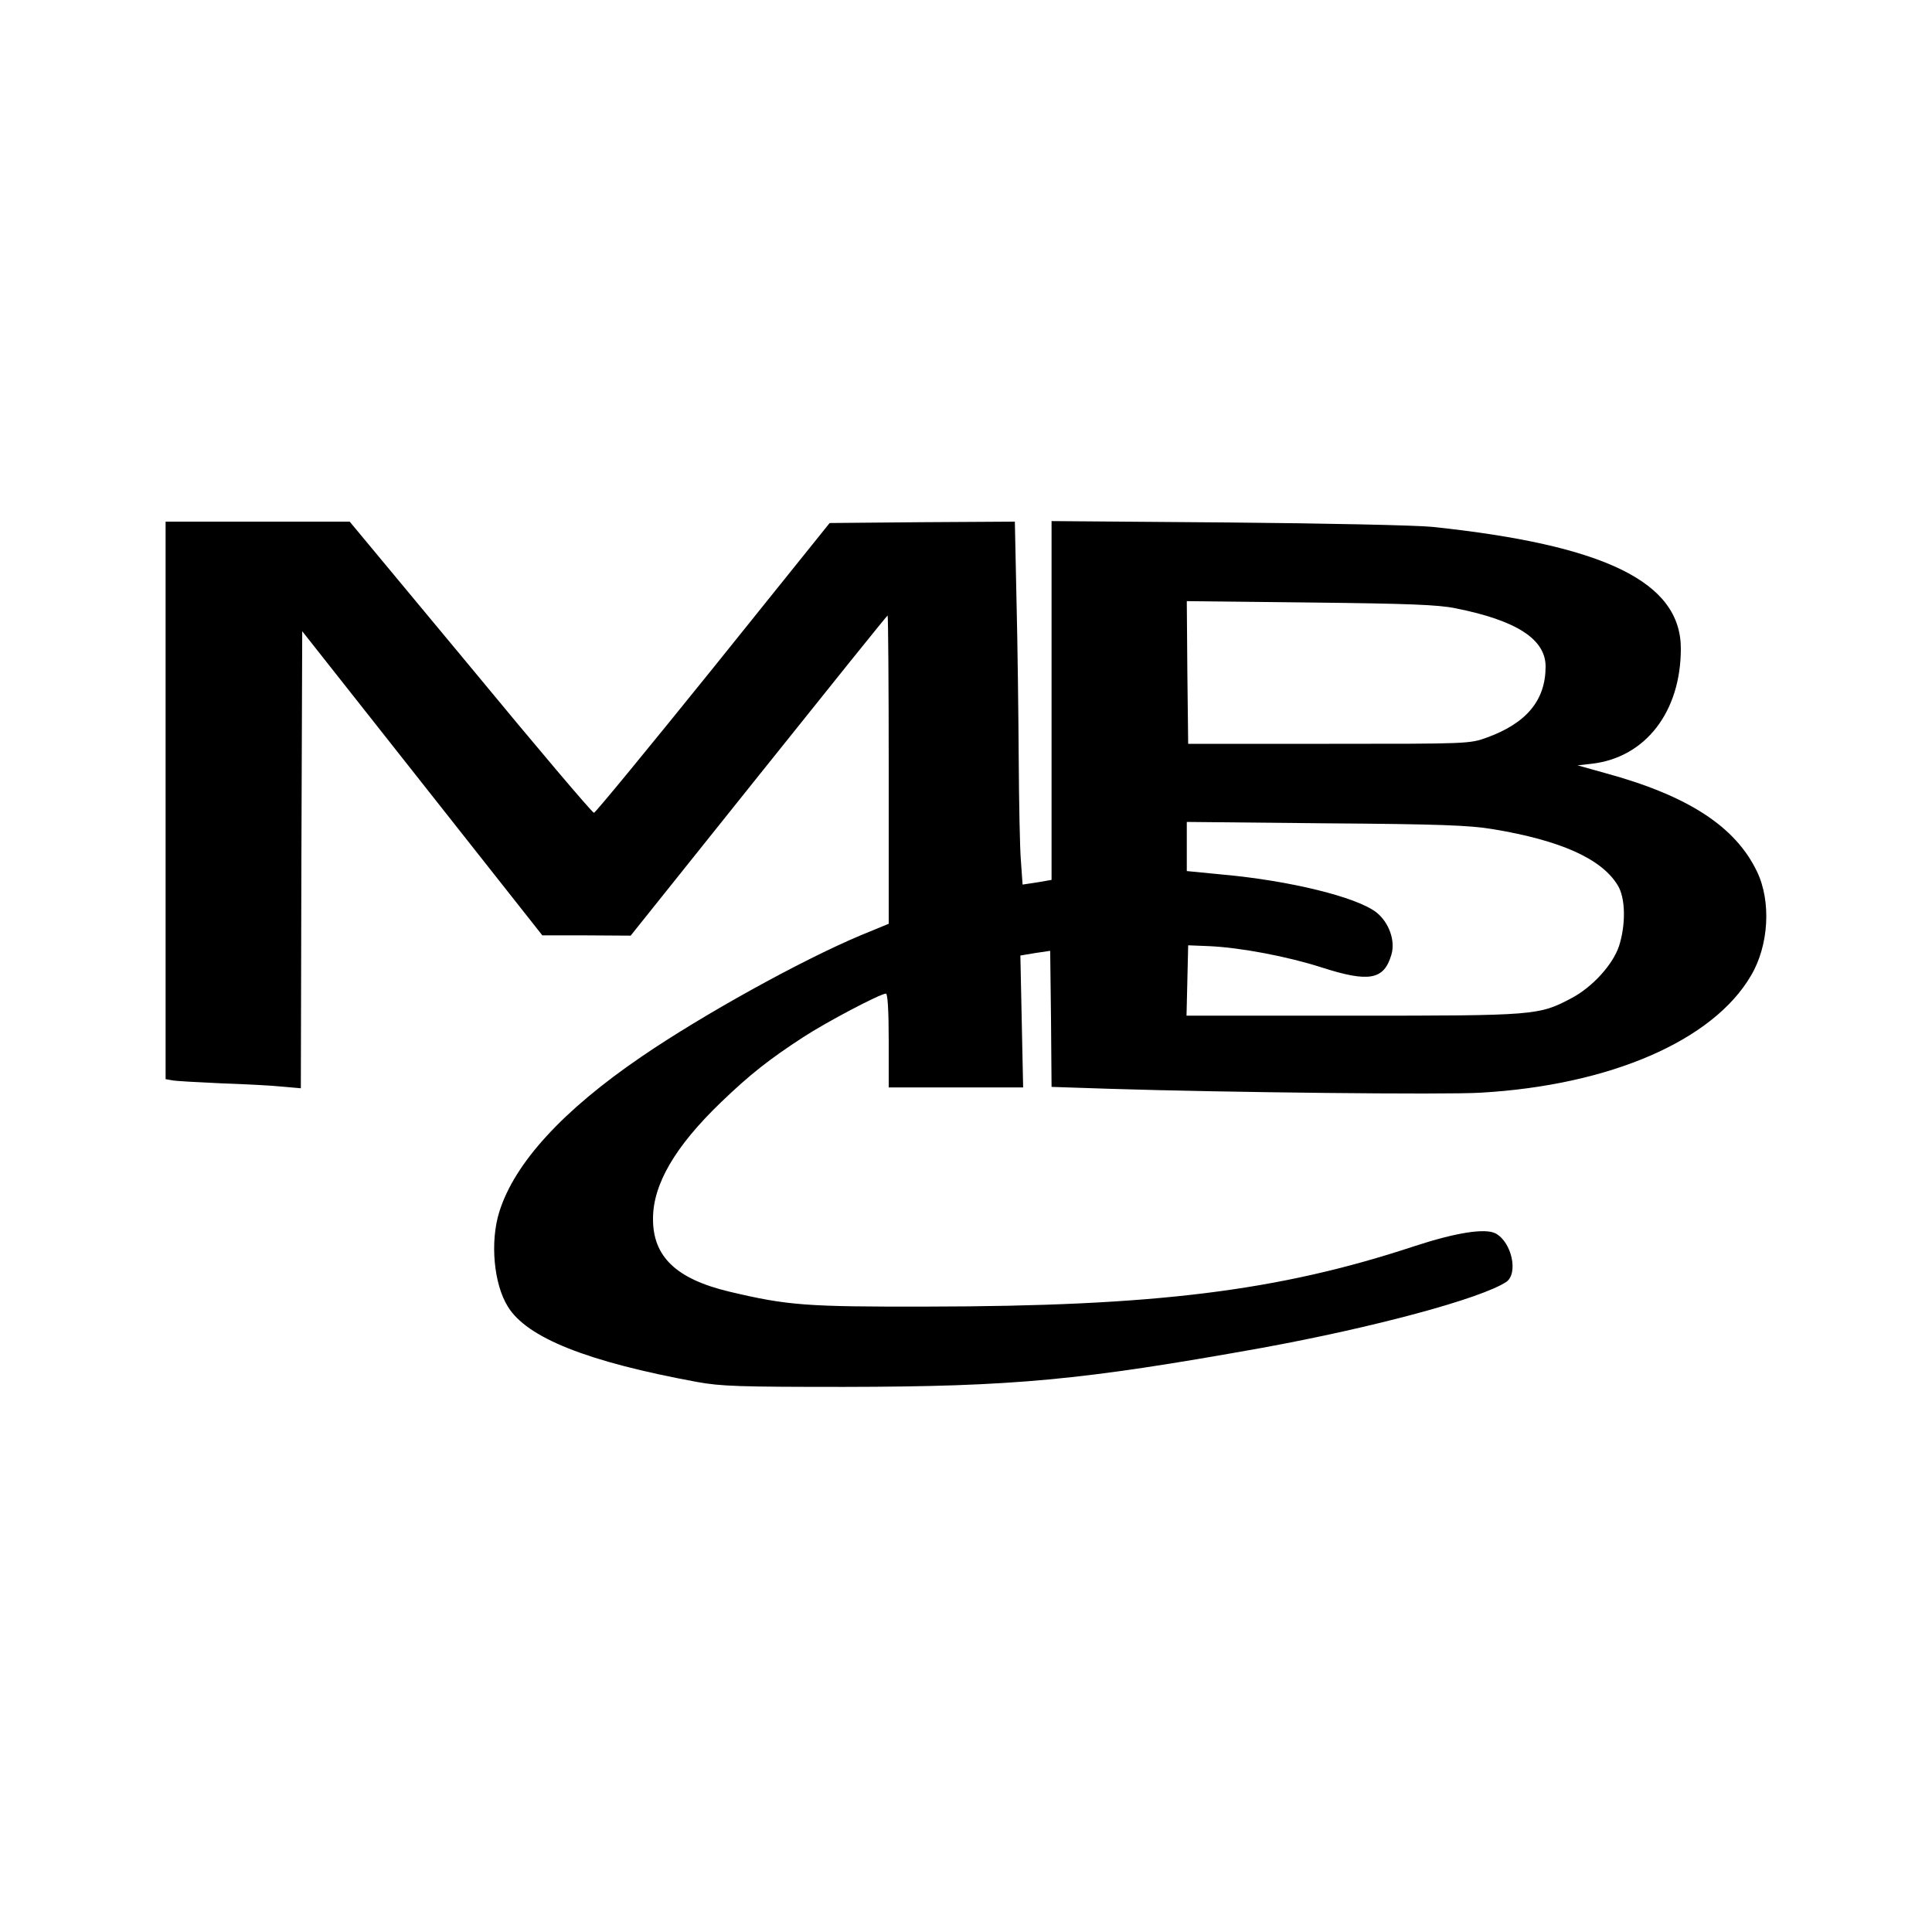
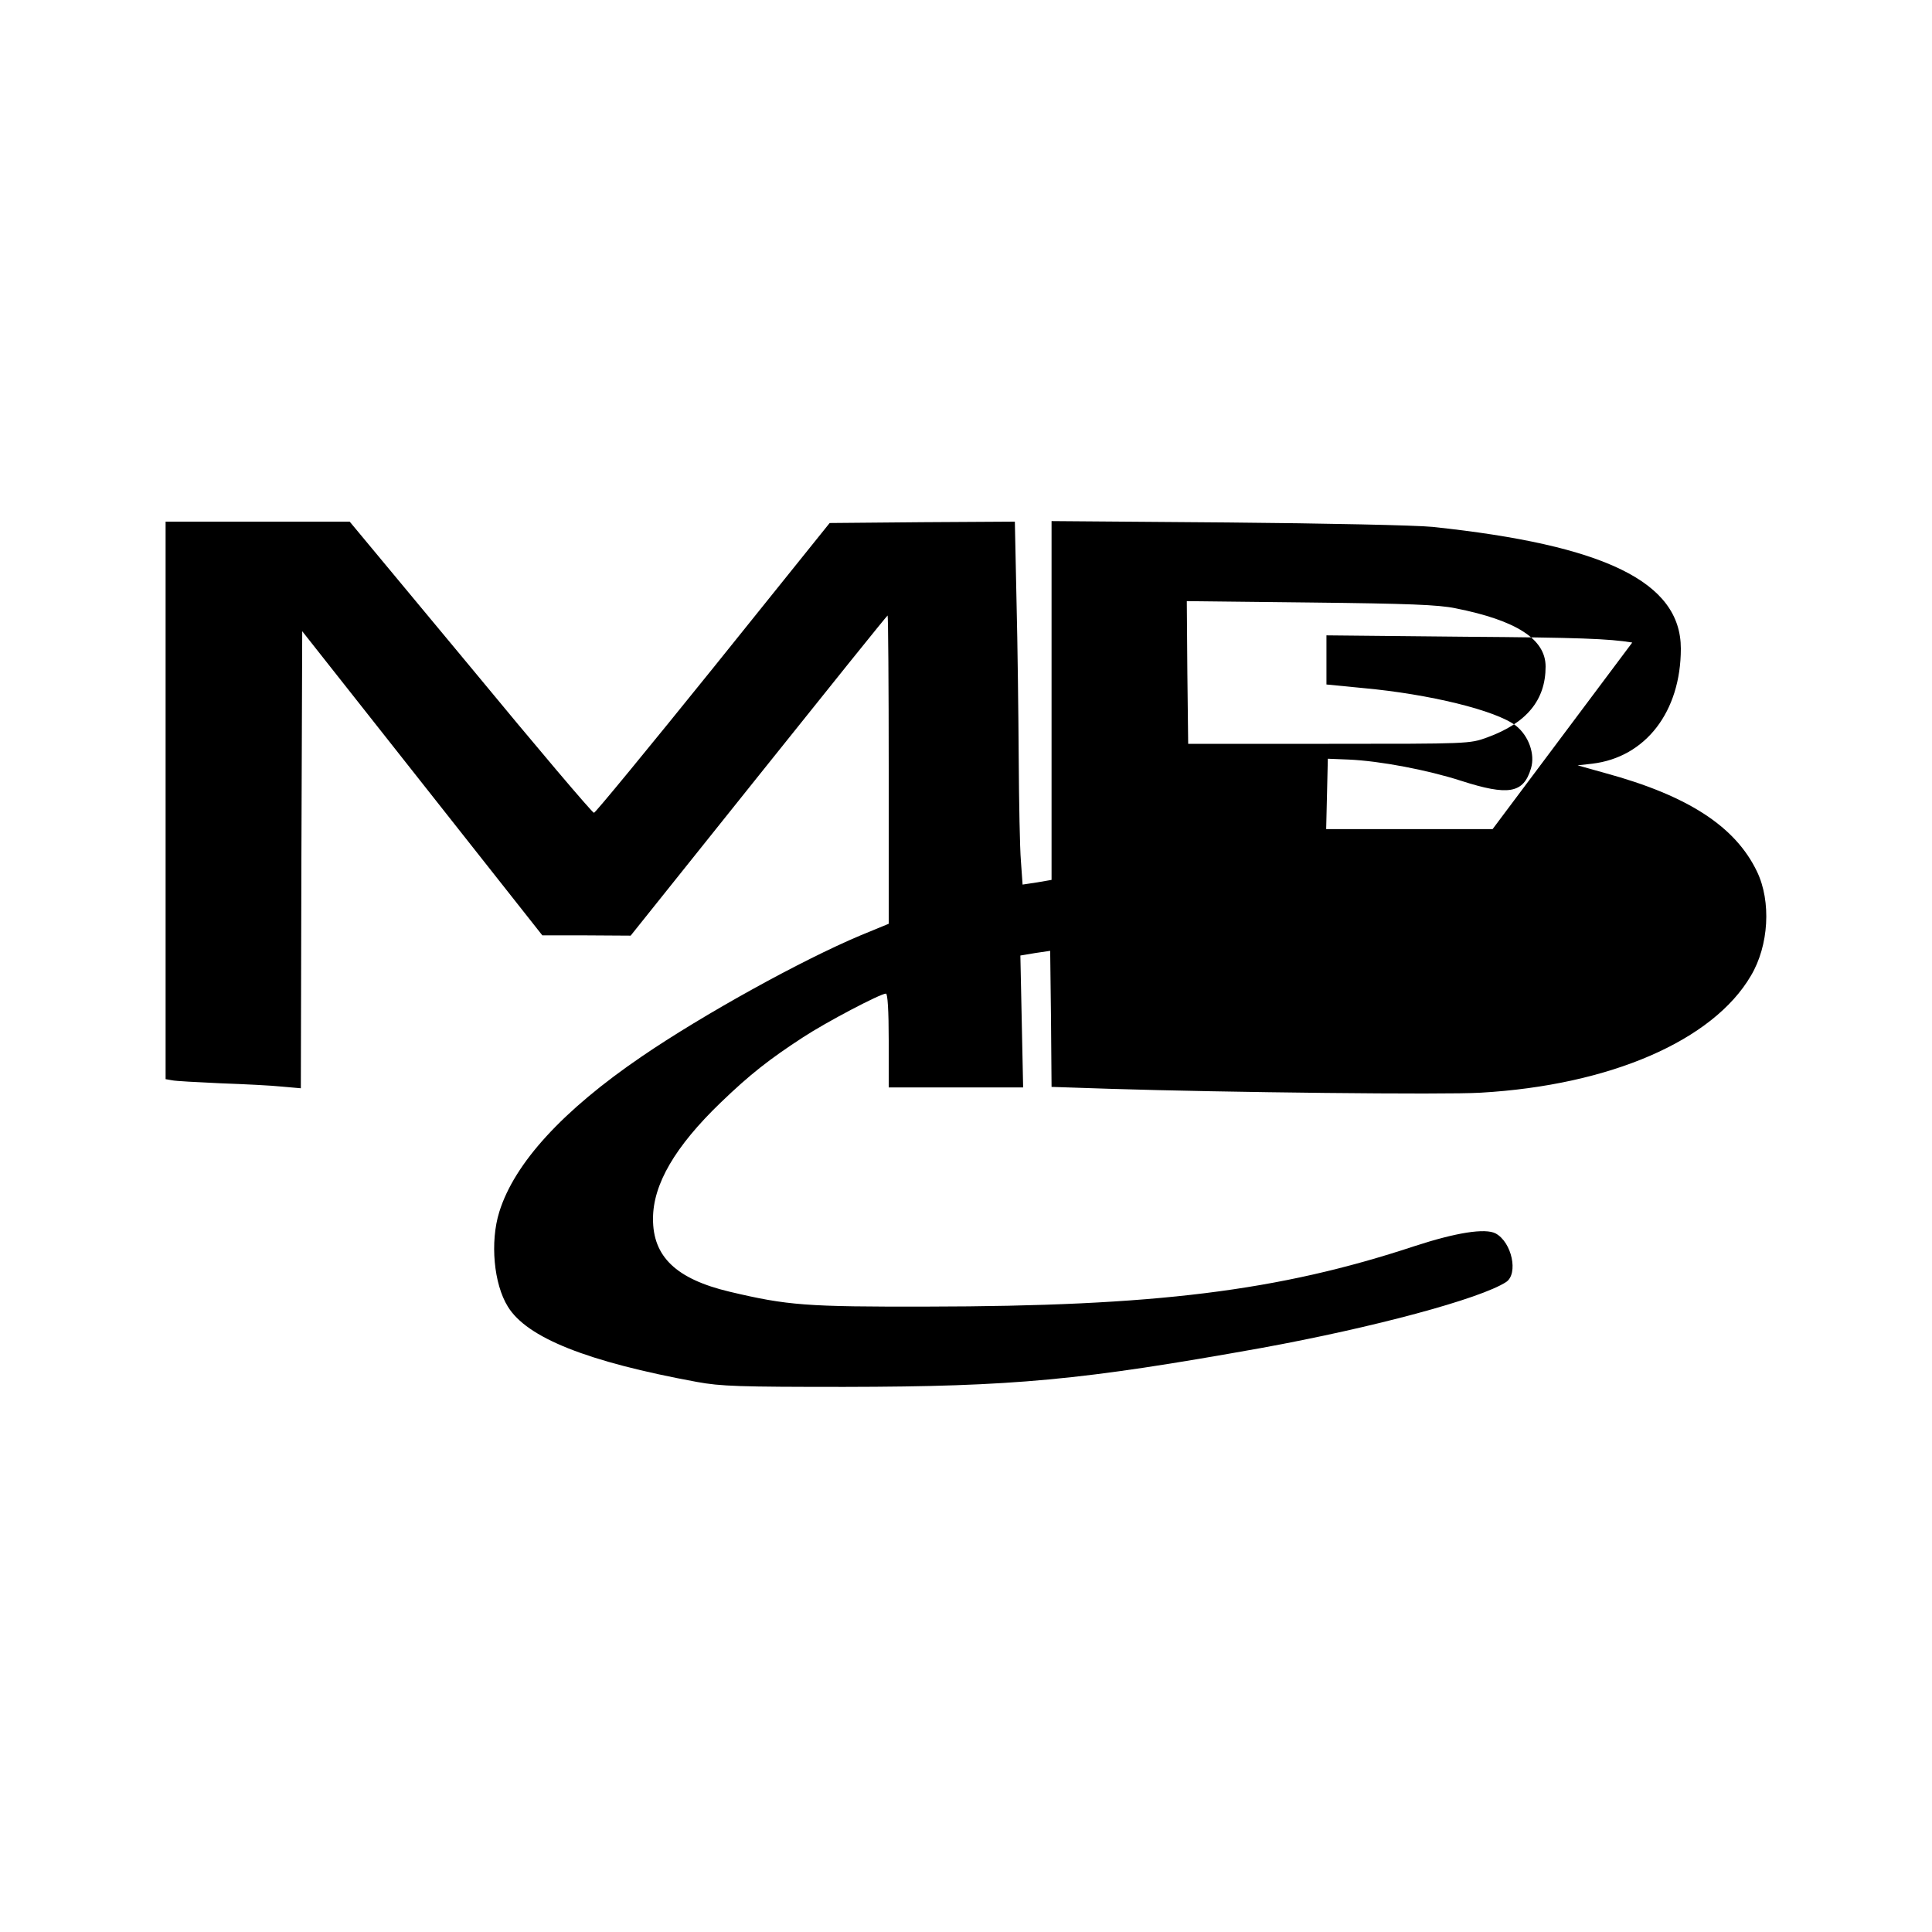
<svg xmlns="http://www.w3.org/2000/svg" version="1.0" width="700pt" height="700pt" viewBox="0 0 700 700" preserveAspectRatio="xMidYMid meet">
  <g transform="translate(0,700) scale(0.1,-0.1)" fill="#000000" stroke="none">
-     <path d="M600 4100 l0 -1010 23 -4 c12 -3 92 -7 177 -11 85 -3 185 -8 222 -12 l68 -6 2 828 3 828 435 -551 435 -551 160 0 160 -1 464 580 c255 319 465 580 467 580 2 0 4 -251 4 -558 l0 -559 -102 -42 c-214 -90 -569 -286 -793 -439 -286 -195 -461 -386 -516 -563 -34 -109 -20 -261 31 -343 69 -113 288 -200 685 -273 87 -16 155 -18 535 -18 613 1 858 24 1510 141 406 74 793 178 887 239 45 30 21 144 -38 176 -38 20 -144 3 -294 -46 -493 -163 -940 -218 -1765 -219 -439 -1 -506 4 -717 54 -193 46 -278 127 -277 265 0 124 80 261 245 420 106 102 176 157 299 237 84 55 280 158 300 158 6 0 10 -61 10 -170 l0 -170 243 0 244 0 -5 239 -5 239 54 9 54 8 3 -246 2 -247 213 -7 c411 -13 1214 -22 1342 -14 469 27 842 189 979 424 65 109 74 269 22 377 -78 163 -249 275 -550 357 l-100 28 53 6 c193 23 321 188 321 417 0 241 -274 375 -900 441 -58 6 -392 13 -742 16 l-638 5 0 -650 0 -650 -52 -9 -53 -8 -6 85 c-4 47 -7 214 -8 371 -1 157 -4 415 -8 573 l-6 286 -336 -2 -335 -3 -422 -525 c-233 -289 -427 -525 -432 -525 -6 0 -207 237 -447 528 l-438 527 -333 0 -334 0 0 -1010z m4674 696 c221 -44 326 -112 326 -211 0 -122 -69 -205 -212 -257 -63 -23 -67 -23 -573 -23 l-510 0 -3 258 -2 259 447 -5 c356 -4 464 -8 527 -21z m134 -800 c247 -41 394 -107 453 -203 29 -46 30 -143 5 -221 -23 -68 -97 -149 -173 -189 -118 -62 -128 -63 -791 -63 l-603 0 3 127 3 128 75 -3 c115 -5 287 -38 408 -77 171 -55 226 -46 253 45 16 52 -9 119 -55 155 -72 55 -312 114 -553 136 l-133 13 0 89 0 89 503 -5 c412 -3 520 -7 605 -21z" />
+     <path d="M600 4100 l0 -1010 23 -4 c12 -3 92 -7 177 -11 85 -3 185 -8 222 -12 l68 -6 2 828 3 828 435 -551 435 -551 160 0 160 -1 464 580 c255 319 465 580 467 580 2 0 4 -251 4 -558 l0 -559 -102 -42 c-214 -90 -569 -286 -793 -439 -286 -195 -461 -386 -516 -563 -34 -109 -20 -261 31 -343 69 -113 288 -200 685 -273 87 -16 155 -18 535 -18 613 1 858 24 1510 141 406 74 793 178 887 239 45 30 21 144 -38 176 -38 20 -144 3 -294 -46 -493 -163 -940 -218 -1765 -219 -439 -1 -506 4 -717 54 -193 46 -278 127 -277 265 0 124 80 261 245 420 106 102 176 157 299 237 84 55 280 158 300 158 6 0 10 -61 10 -170 l0 -170 243 0 244 0 -5 239 -5 239 54 9 54 8 3 -246 2 -247 213 -7 c411 -13 1214 -22 1342 -14 469 27 842 189 979 424 65 109 74 269 22 377 -78 163 -249 275 -550 357 l-100 28 53 6 c193 23 321 188 321 417 0 241 -274 375 -900 441 -58 6 -392 13 -742 16 l-638 5 0 -650 0 -650 -52 -9 -53 -8 -6 85 c-4 47 -7 214 -8 371 -1 157 -4 415 -8 573 l-6 286 -336 -2 -335 -3 -422 -525 c-233 -289 -427 -525 -432 -525 -6 0 -207 237 -447 528 l-438 527 -333 0 -334 0 0 -1010z m4674 696 c221 -44 326 -112 326 -211 0 -122 -69 -205 -212 -257 -63 -23 -67 -23 -573 -23 l-510 0 -3 258 -2 259 447 -5 c356 -4 464 -8 527 -21z m134 -800 l-603 0 3 127 3 128 75 -3 c115 -5 287 -38 408 -77 171 -55 226 -46 253 45 16 52 -9 119 -55 155 -72 55 -312 114 -553 136 l-133 13 0 89 0 89 503 -5 c412 -3 520 -7 605 -21z" />
  </g>
</svg>